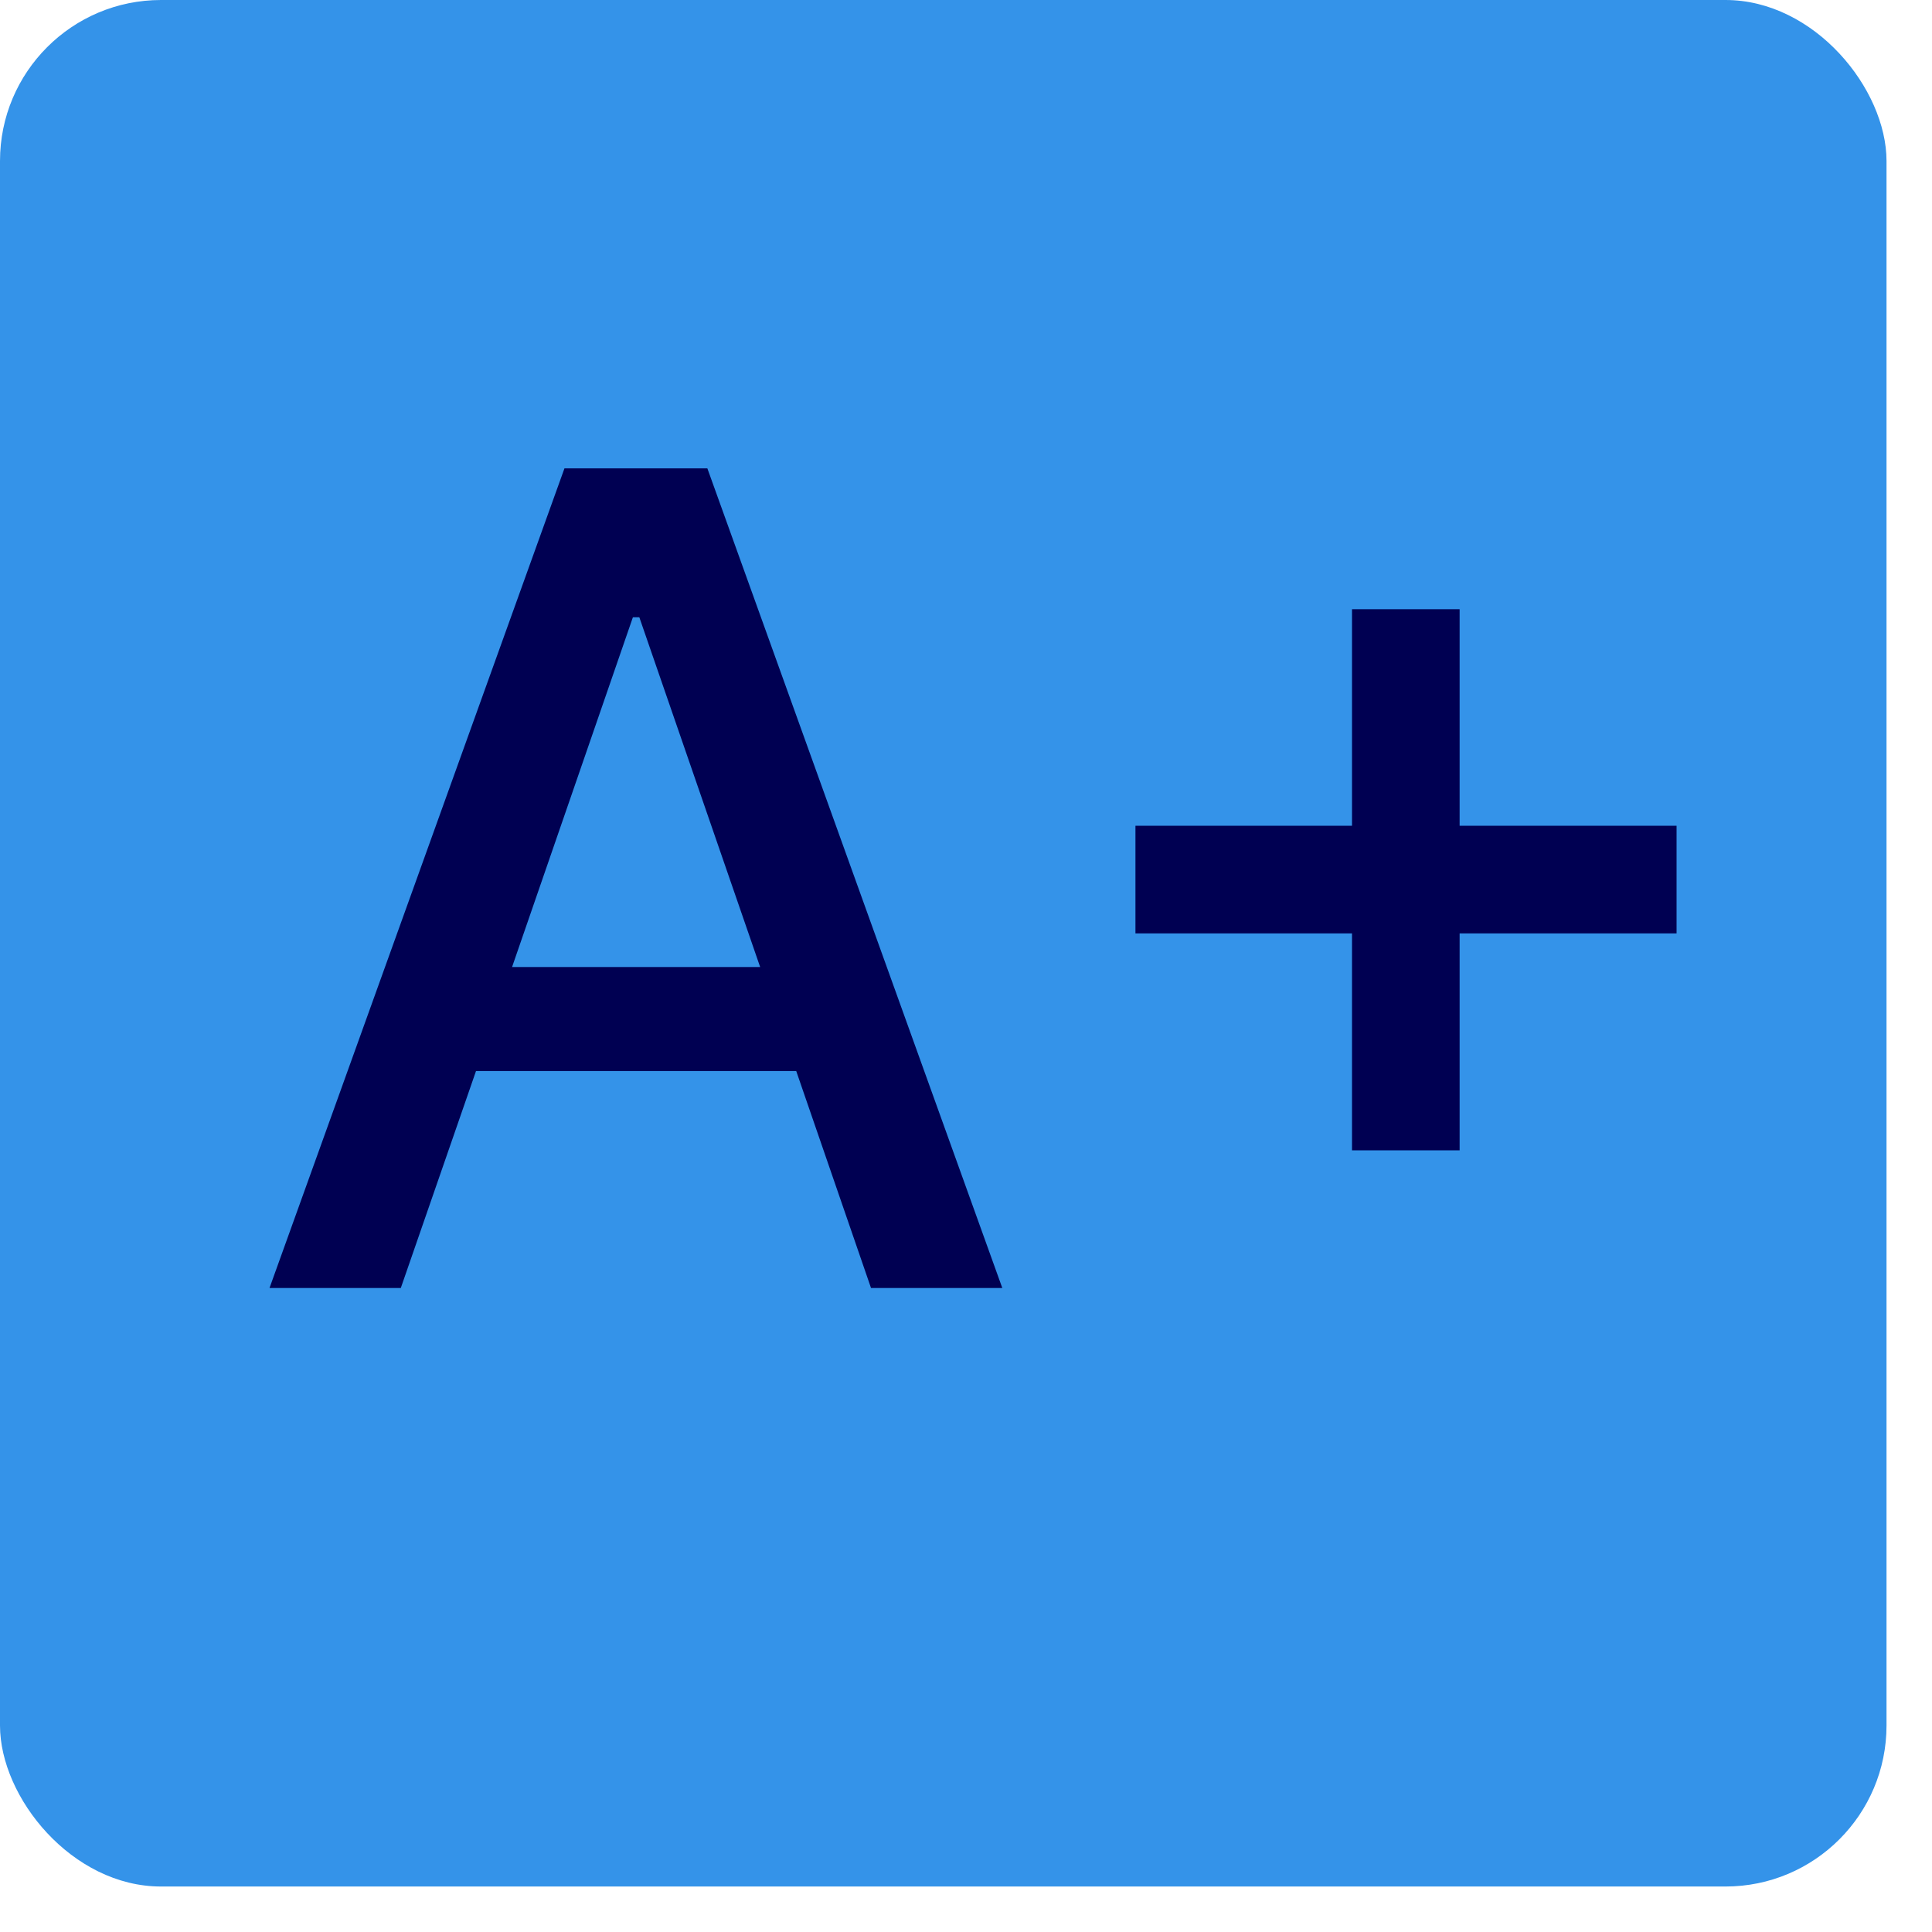
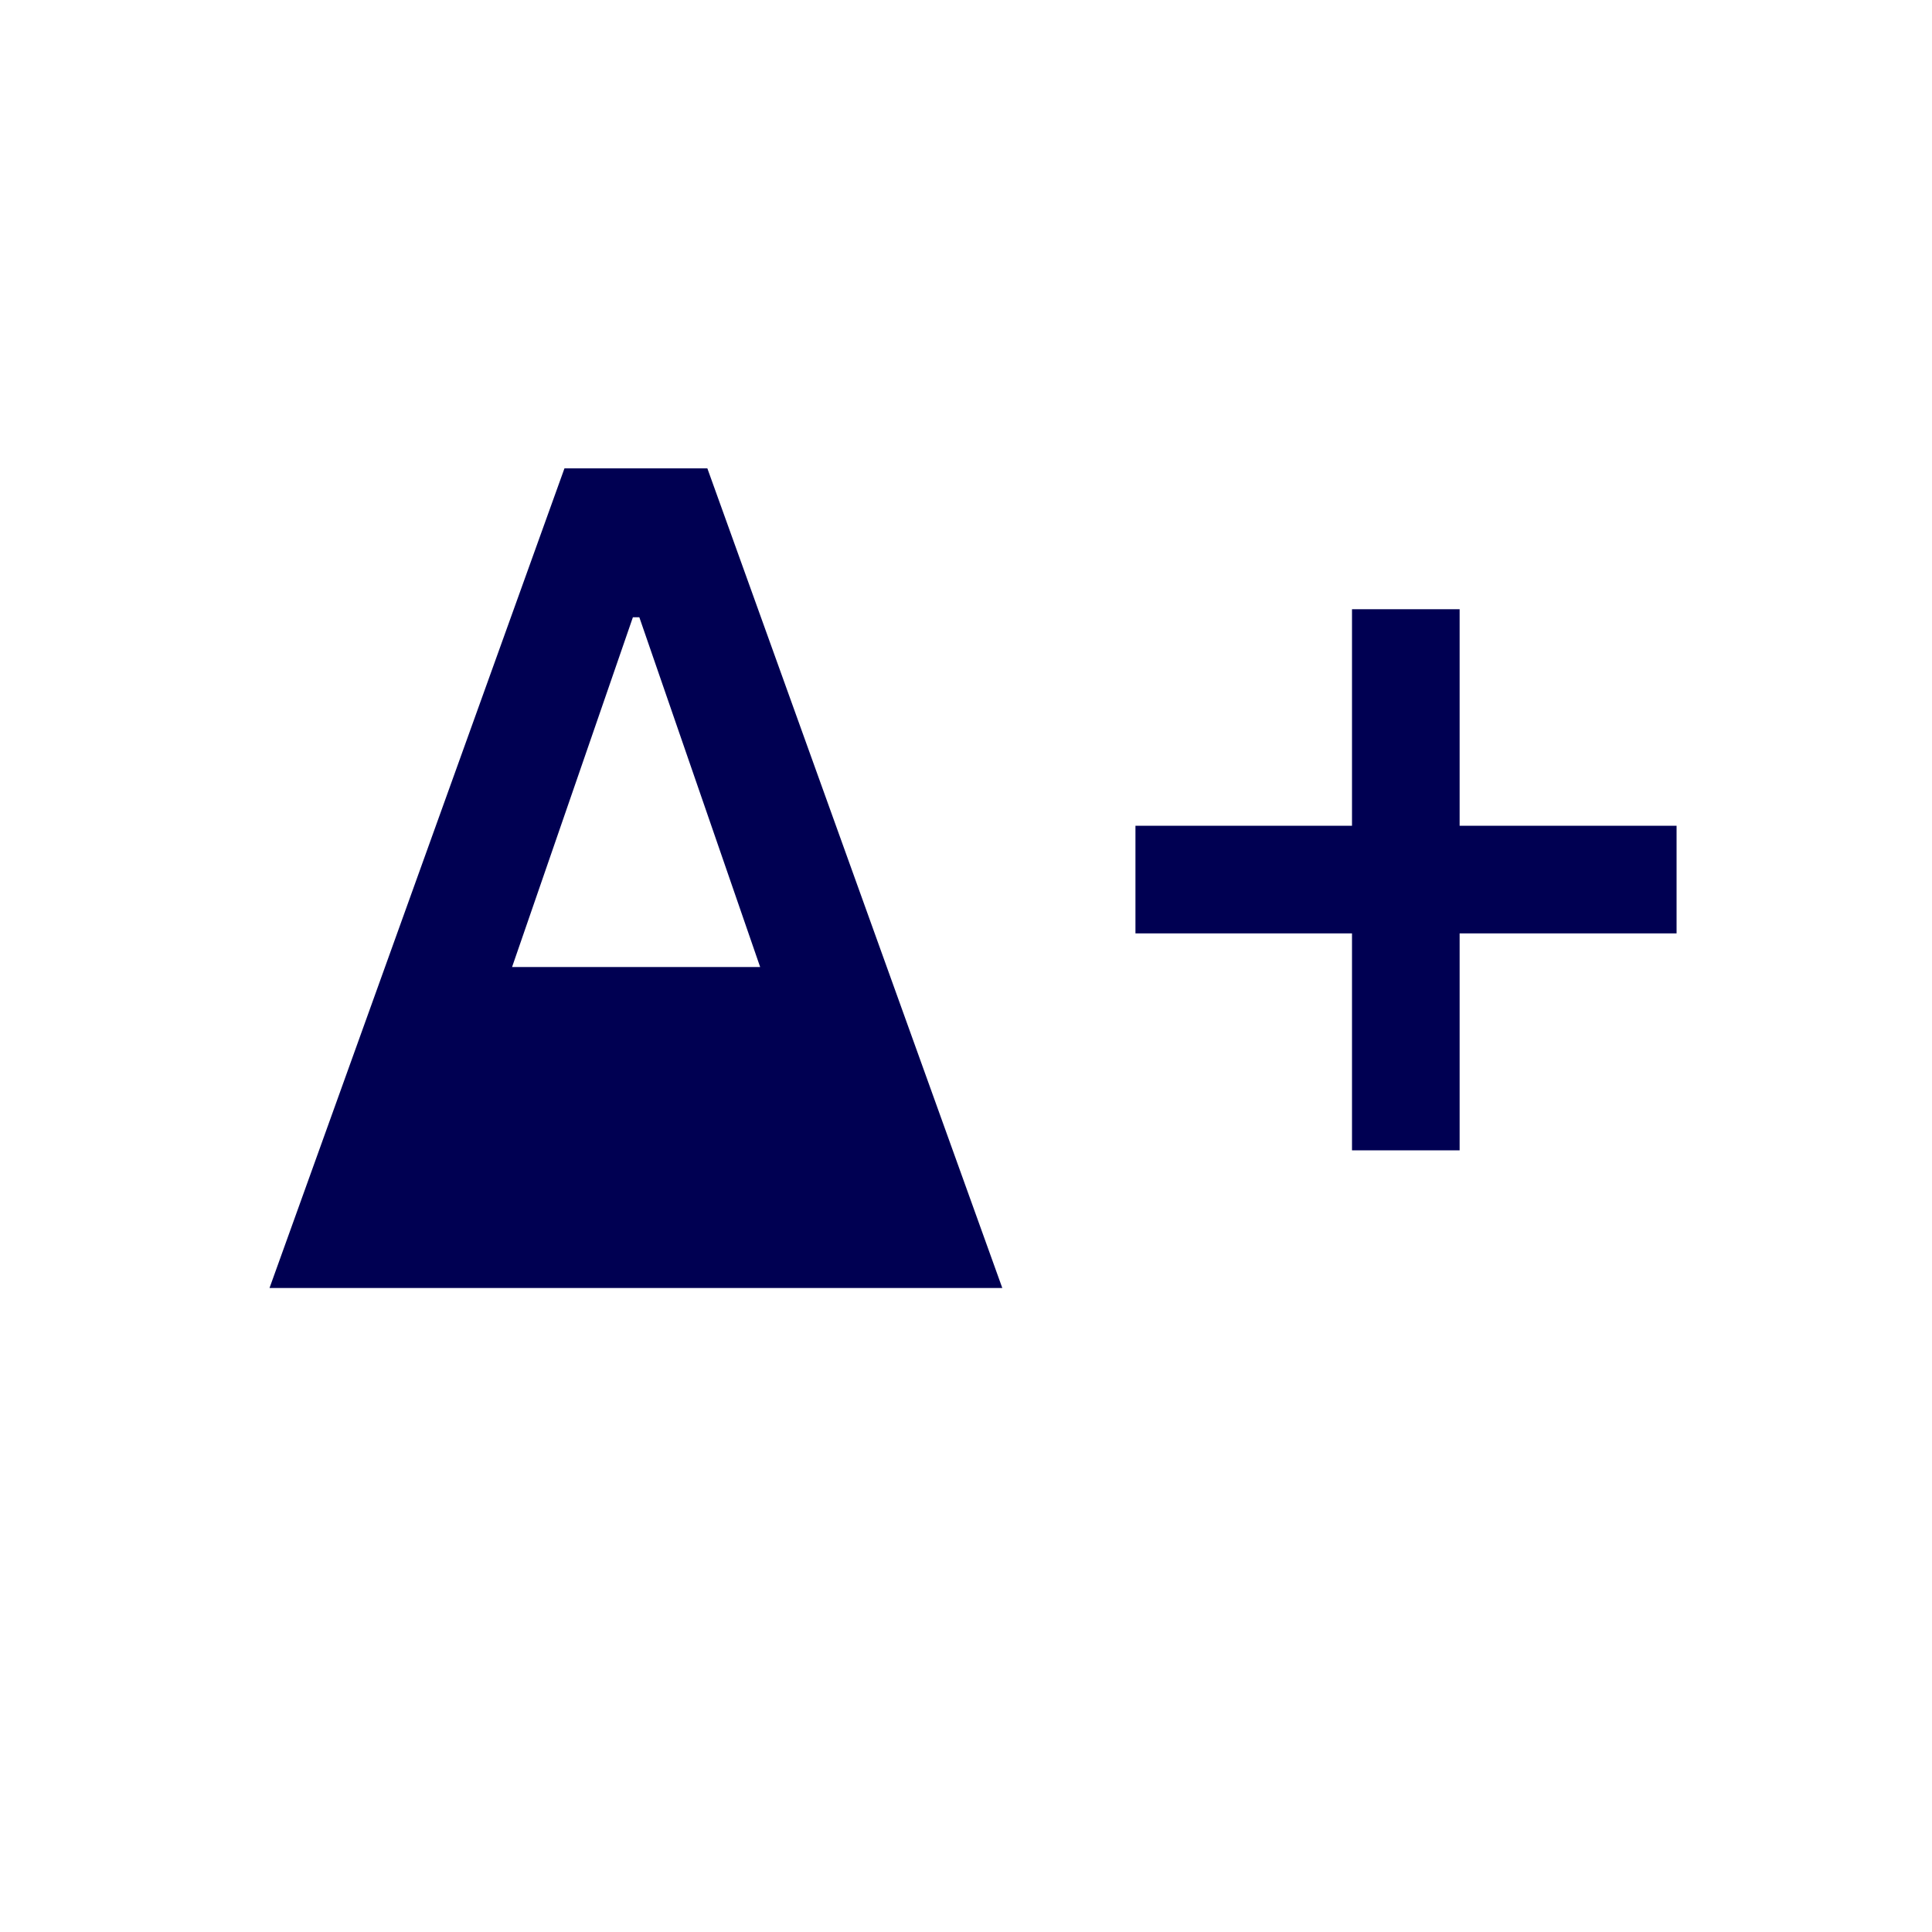
<svg xmlns="http://www.w3.org/2000/svg" width="24" height="24" viewBox="0 0 24 24" fill="none">
-   <rect width="23.435" height="23.435" rx="2" fill="#3493E9" />
-   <path d="M4.979 16L5.913 13.305H9.891L10.82 16H12.451L8.787 5.818H7.012L3.348 16H4.979ZM6.361 12.013L7.862 7.668H7.942L9.443 12.013H6.361ZM16.795 14.29H18.132V11.595H20.827V10.258H18.132V7.568H16.795V10.258H14.105V11.595H16.795V14.29Z" fill="#000052" />
+   <path d="M4.979 16H9.891L10.82 16H12.451L8.787 5.818H7.012L3.348 16H4.979ZM6.361 12.013L7.862 7.668H7.942L9.443 12.013H6.361ZM16.795 14.29H18.132V11.595H20.827V10.258H18.132V7.568H16.795V10.258H14.105V11.595H16.795V14.29Z" fill="#000052" />
</svg>